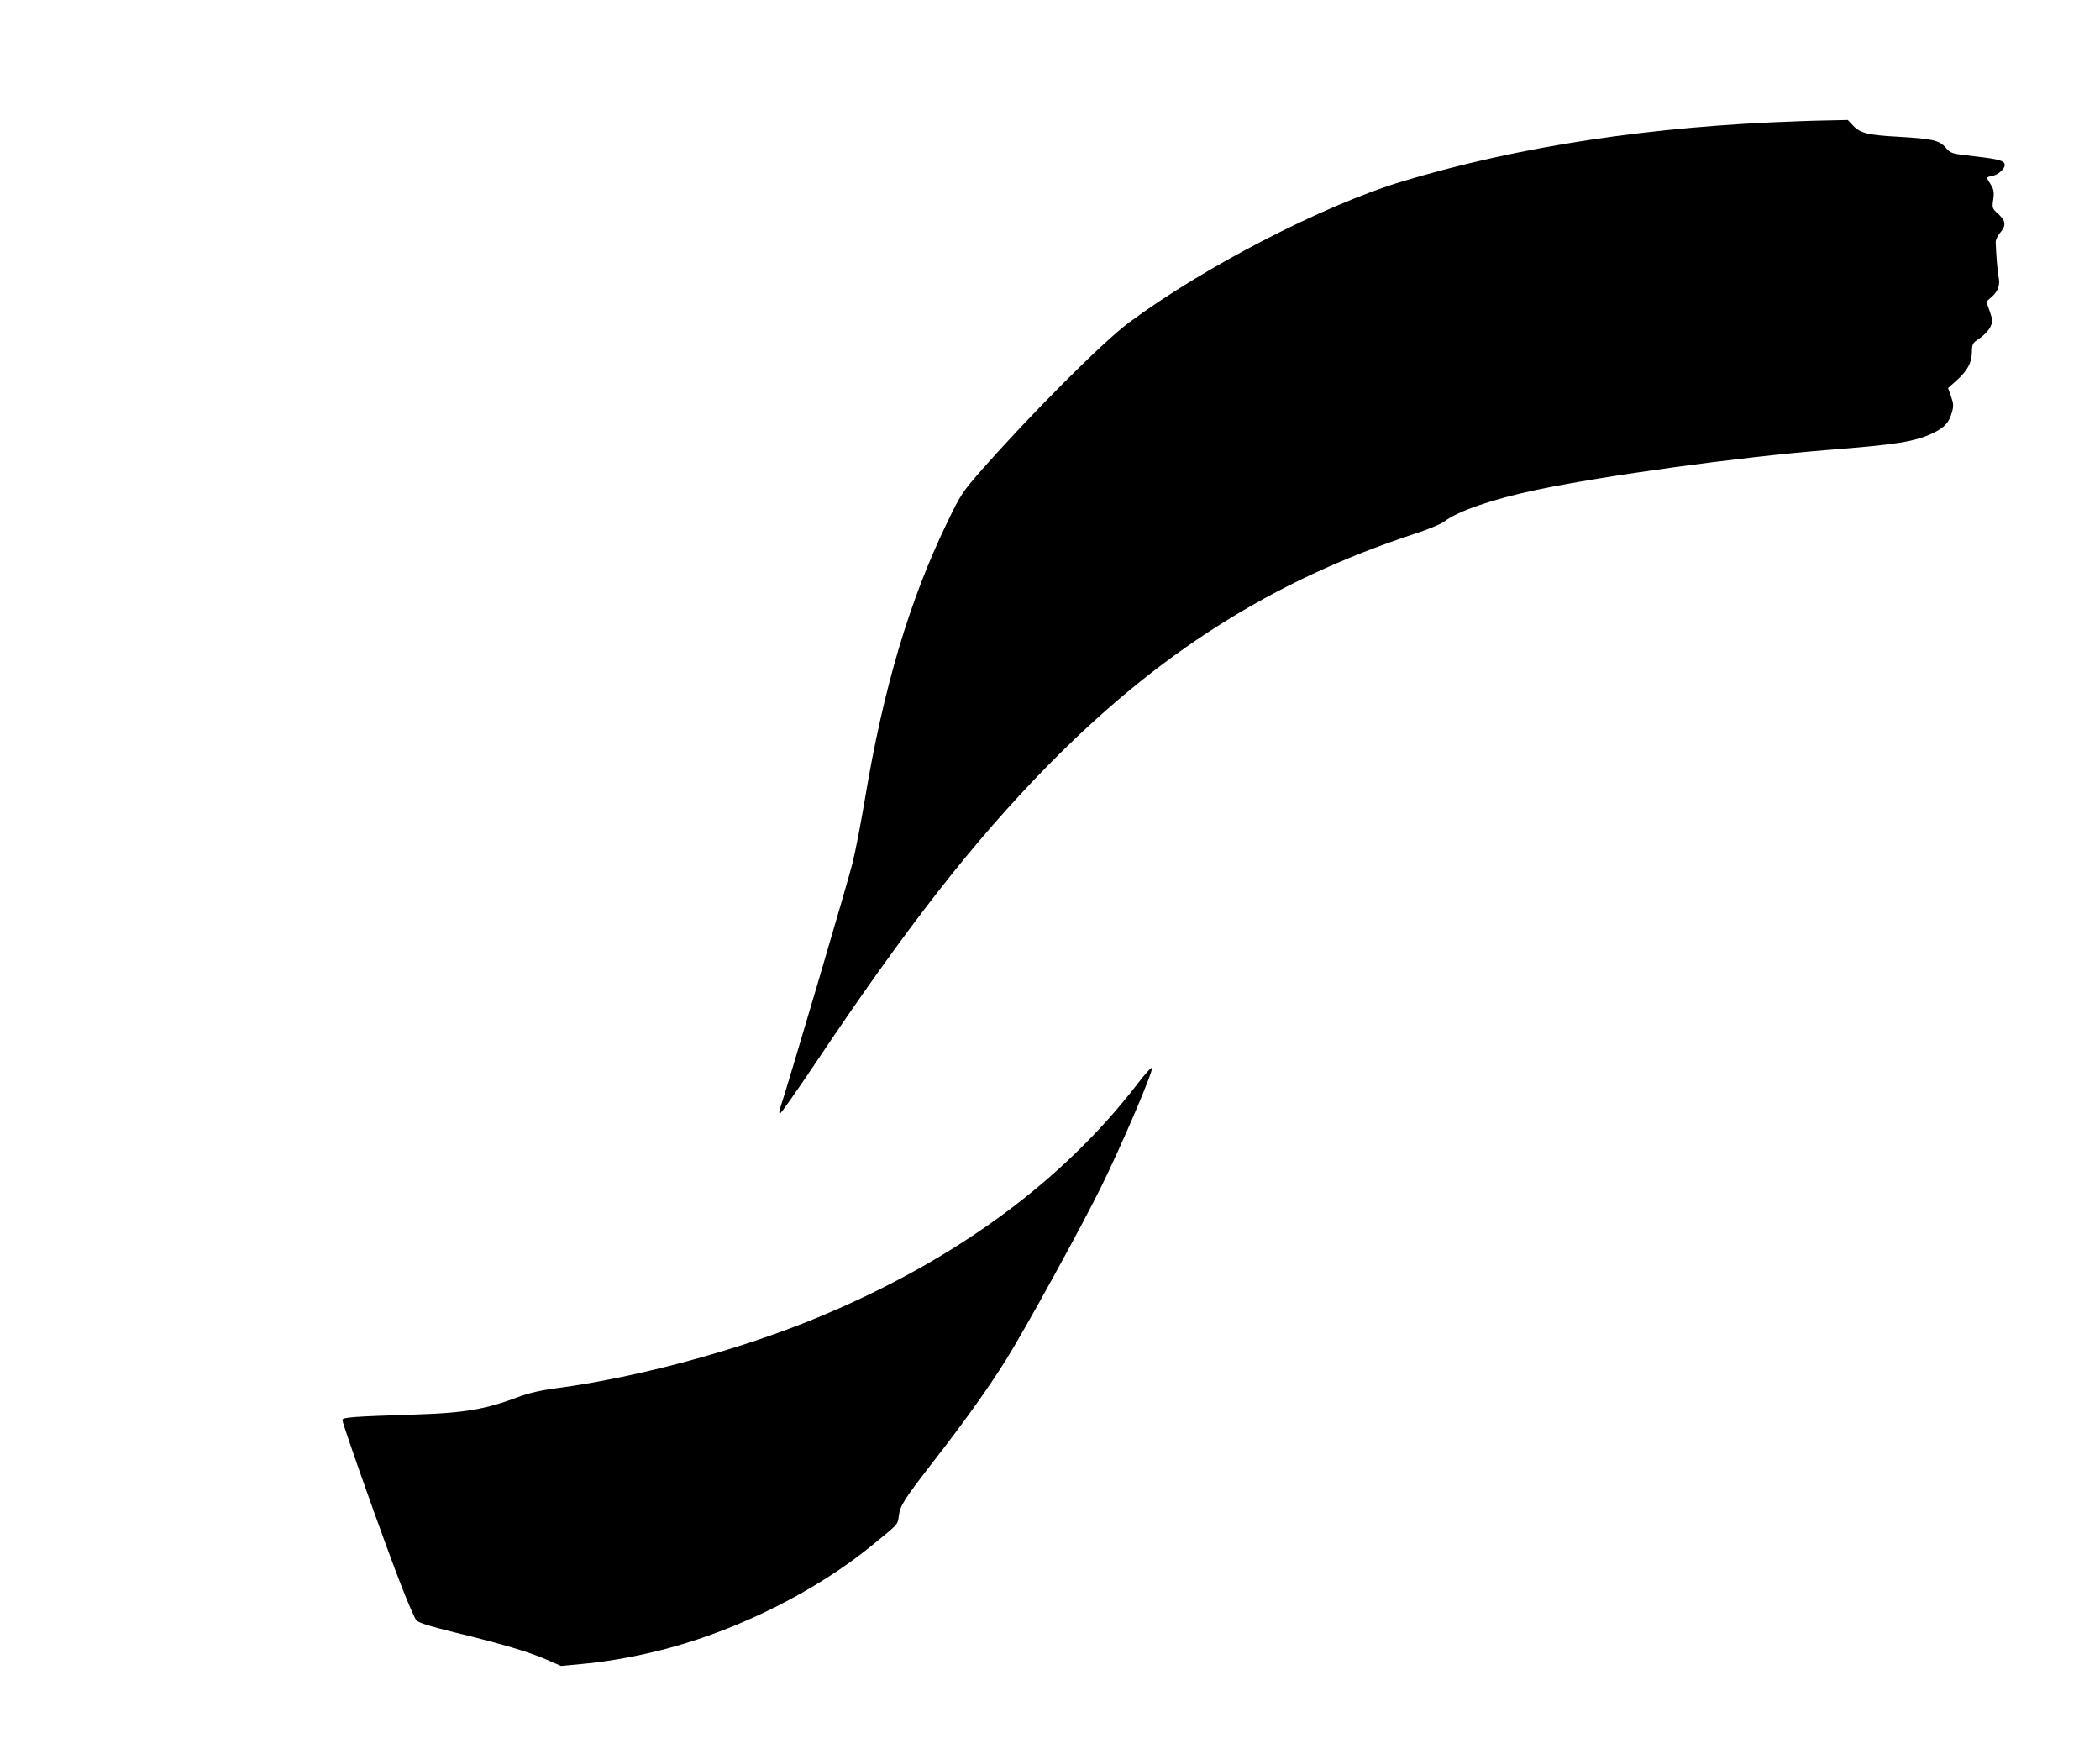
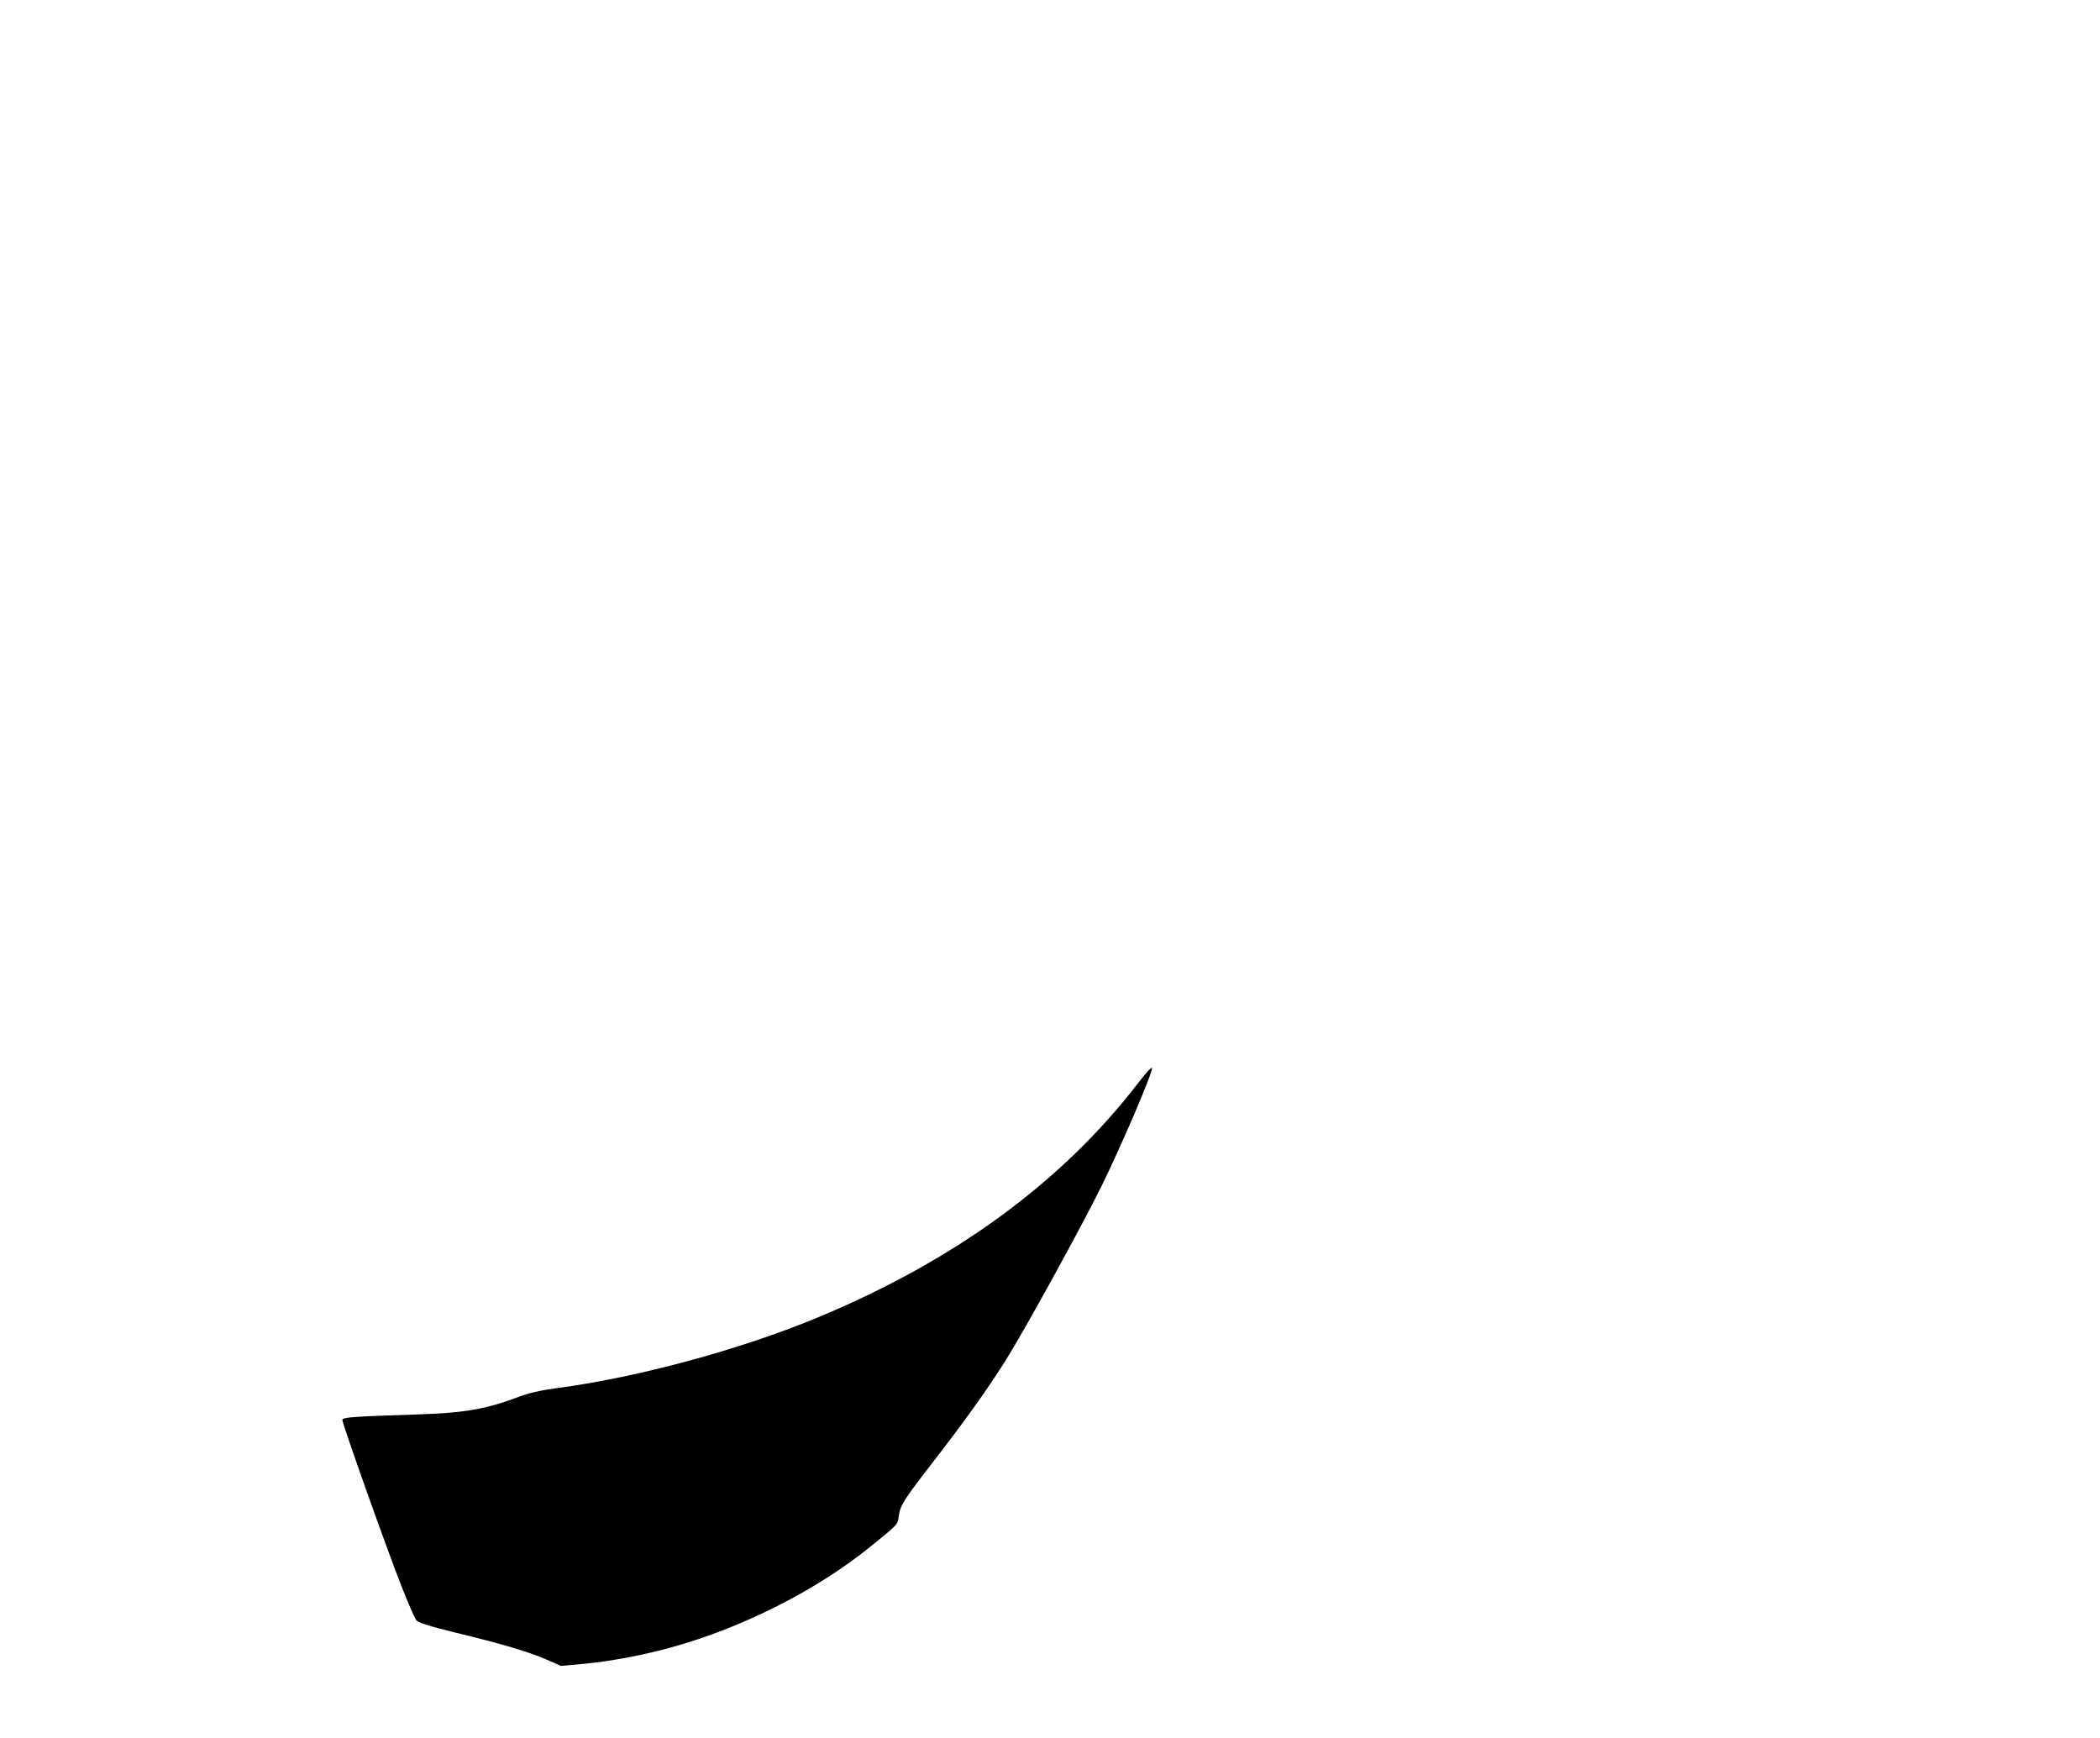
<svg xmlns="http://www.w3.org/2000/svg" version="1.0" width="1190pt" height="985pt" viewBox="0 0 1190 985" preserveAspectRatio="xMidYMid meet">
  <g transform="translate(0,985) scale(0.1,-0.1)" fill="#000000" stroke="none">
-     <path d="M10195 9163 c-837 -28 -1588 -142 -2245 -340 -452 -136 -1136 -490 -1558 -805 -149 -112 -549 -513 -830 -832 -108 -123 -119 -140 -192 -291 -216 -445 -364 -942 -470 -1580 -21 -126 -52 -286 -69 -355 -23 -96 -365 -1255 -411 -1392 -5 -17 -5 -28 0 -28 5 0 96 129 201 286 520 776 893 1253 1314 1683 631 643 1275 1051 2081 1316 74 24 149 55 167 69 78 60 276 128 523 180 391 82 1150 186 1649 226 396 31 496 47 599 96 65 31 91 60 107 118 10 34 9 50 -5 89 l-17 48 45 40 c64 57 89 102 90 162 1 49 3 53 44 80 24 16 51 45 60 63 15 32 15 38 -3 90 l-19 55 32 28 c36 33 47 68 37 114 -6 28 -14 130 -16 194 -1 13 11 37 25 54 35 41 33 66 -10 106 -35 31 -36 34 -29 83 6 41 3 56 -14 84 -27 43 -27 42 9 49 33 7 70 39 70 62 0 24 -30 33 -170 49 -134 15 -135 16 -165 50 -35 41 -77 50 -269 61 -166 9 -214 20 -253 61 l-32 34 -98 -2 c-54 -1 -134 -3 -178 -5z" />
    <path d="M6447 3710 c-429 -558 -1037 -1003 -1812 -1325 -440 -183 -1024 -341 -1480 -401 -90 -12 -156 -27 -215 -49 -186 -70 -303 -91 -575 -100 -368 -12 -425 -16 -425 -31 0 -23 254 -737 333 -937 38 -98 77 -187 86 -198 12 -14 71 -33 221 -70 265 -64 419 -110 519 -154 l80 -35 118 11 c152 13 345 49 503 93 406 111 830 326 1135 574 154 125 152 122 158 170 8 62 26 90 199 314 172 221 312 417 409 573 109 174 426 751 539 980 115 233 293 649 288 673 -2 8 -38 -32 -81 -88z" />
  </g>
</svg>